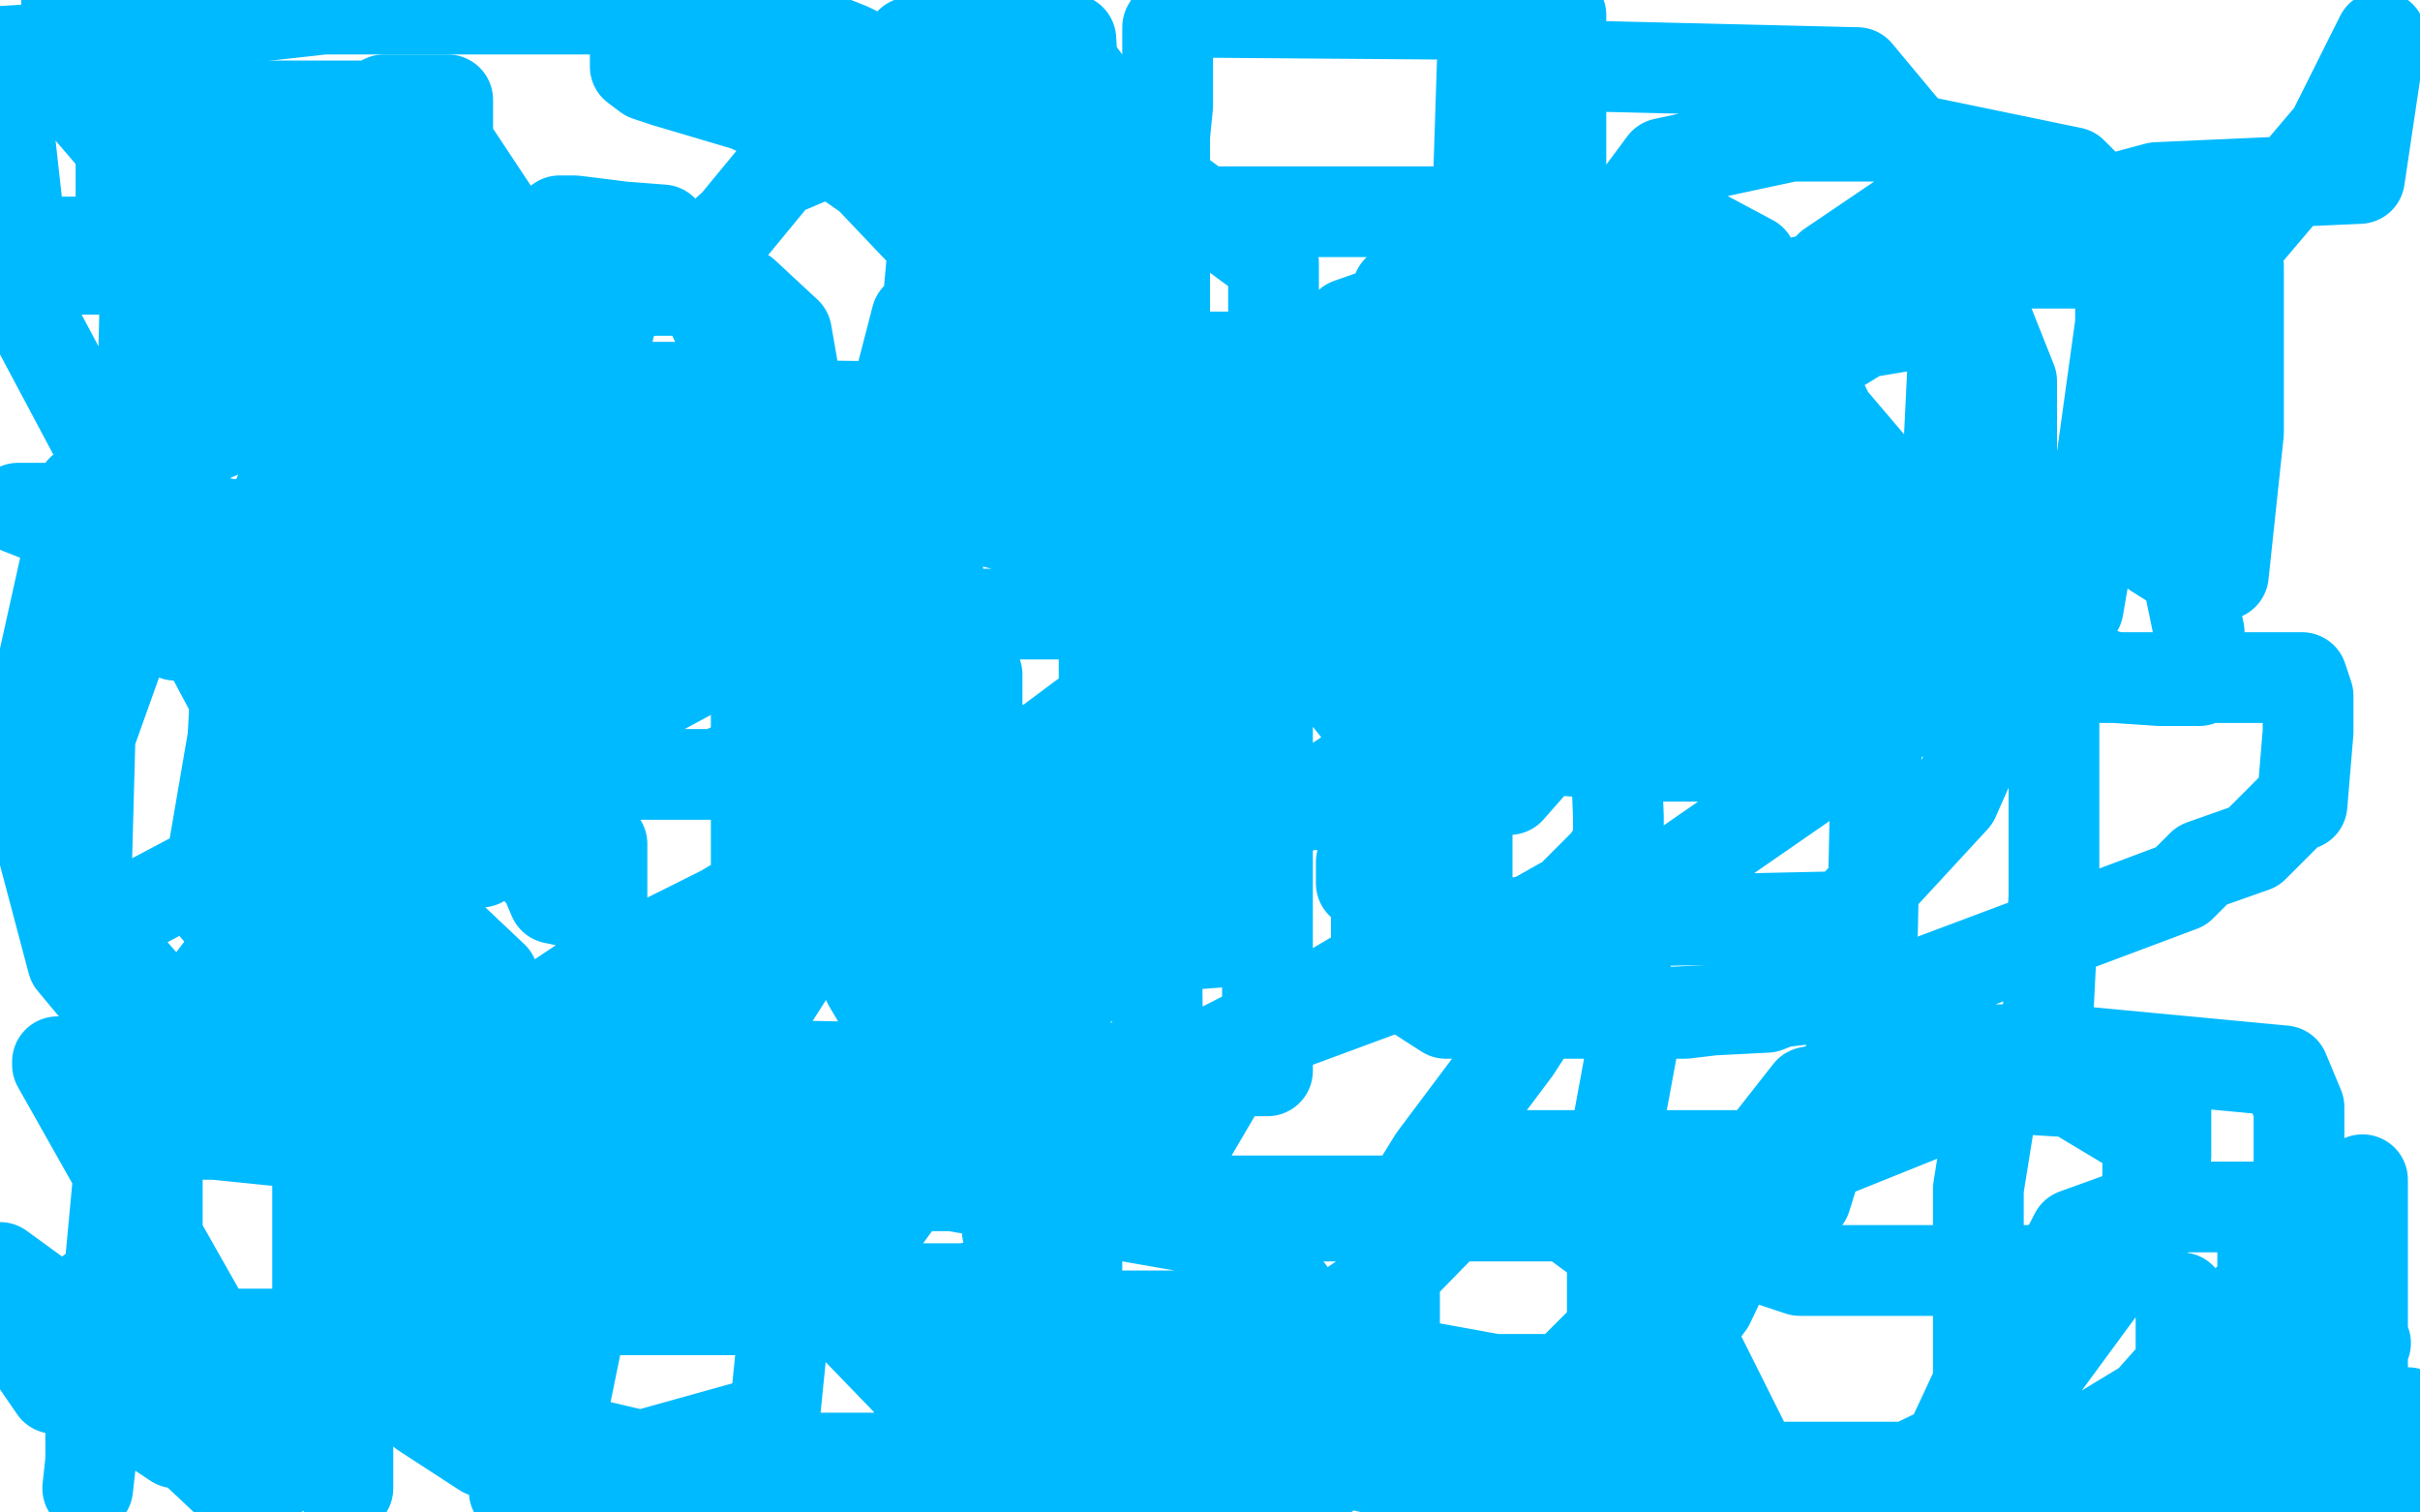
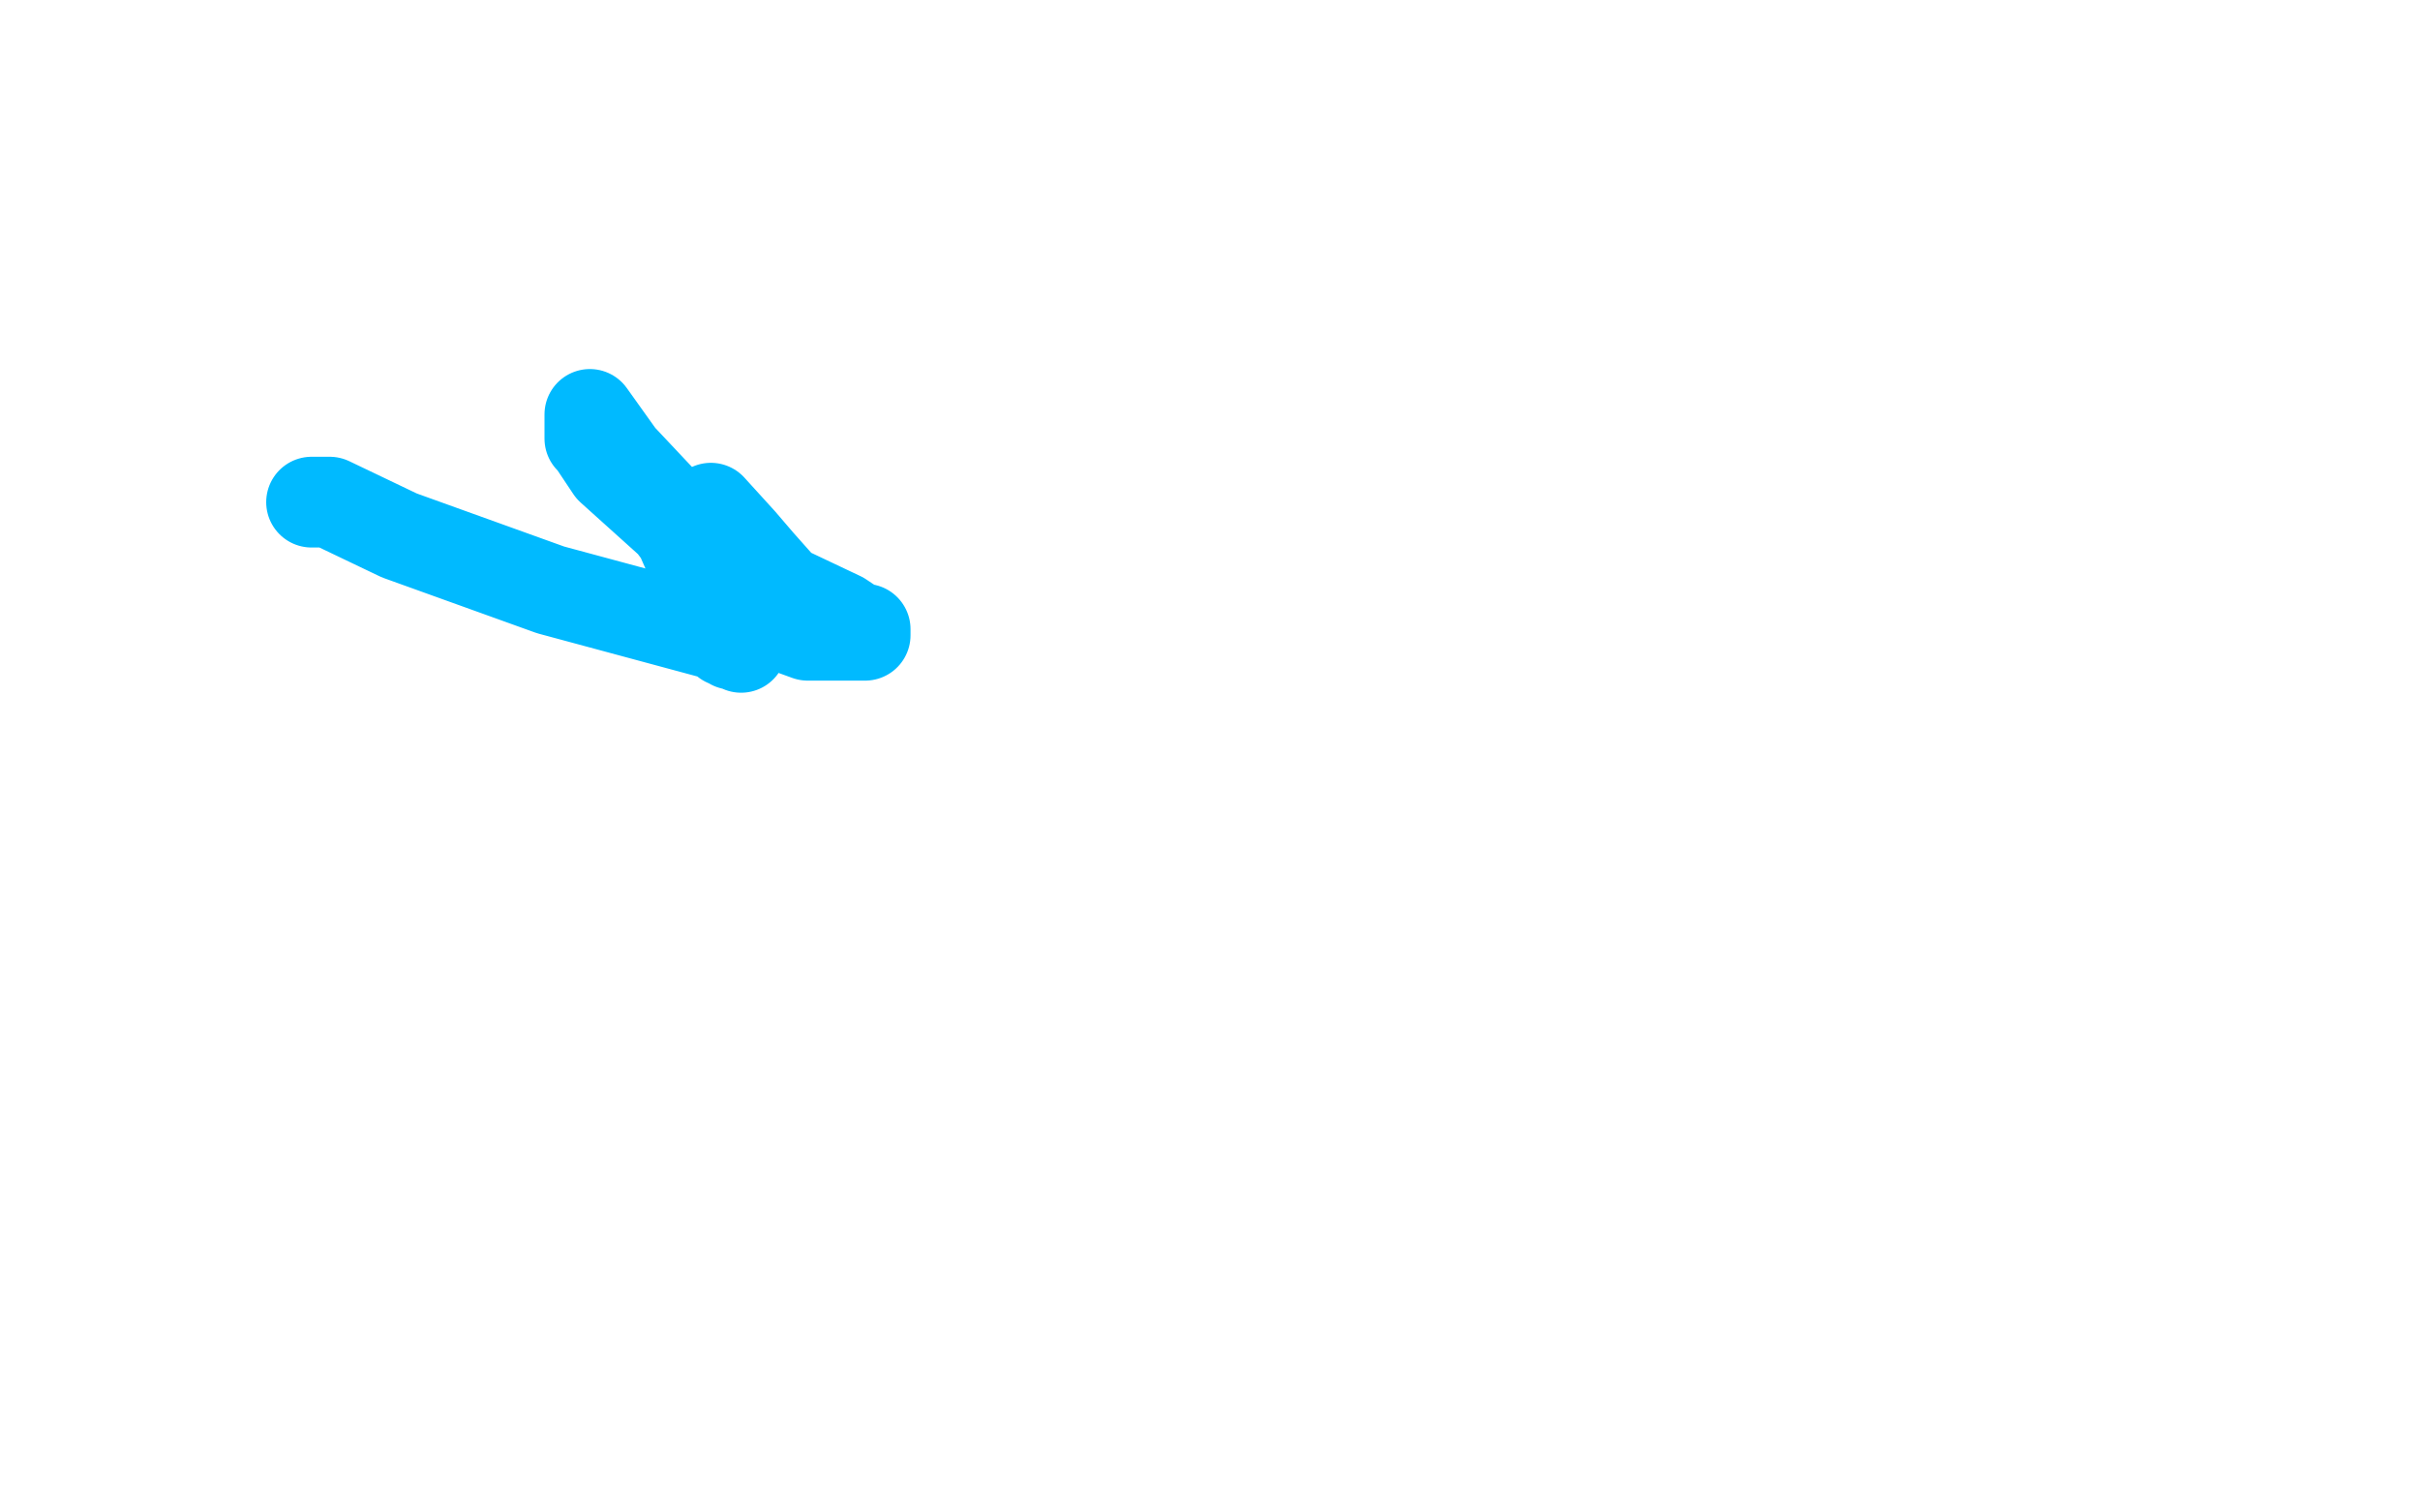
<svg xmlns="http://www.w3.org/2000/svg" width="800" height="500" version="1.1" style="stroke-antialiasing: false">
  <desc>This SVG has been created on https://colorillo.com/</desc>
-   <rect x="0" y="0" width="800" height="500" style="fill: rgb(255,255,255); stroke-width:0" />
  <polyline points="235,168 245,179 245,179 251,186 251,186 259,195 259,195 278,204 278,204 281,206 281,206 283,208 283,208 286,208 286,208 286,209 286,210 269,210 267,210 256,206 238,198 237,198 237,193 222,173 202,155 196,146 195,145 195,144 195,143 195,142 195,141 195,140 195,138 195,137 205,151 221,168 239,209 239,211 240,211 240,212 241,212 242,213 243,213 244,213 245,213 245,214 245,212 182,195 132,177 109,166 107,166 103,166" style="fill: none; stroke: #00baff; stroke-width: 30; stroke-linejoin: round; stroke-linecap: round; stroke-antialiasing: false; stroke-antialias: 0; opacity: 1.0" />
-   <polyline points="535,279 535,275 535,270 534,244 446,194 379,161 260,151 253,151 252,200 252,251 252,255 252,256 252,259 267,266 306,268" style="fill: none; stroke: #00baff; stroke-width: 30; stroke-linejoin: round; stroke-linecap: round; stroke-antialiasing: false; stroke-antialias: 0; opacity: 1.0" />
-   <polyline points="103,166 93,186 78,226 77,244 71,279 71,300 92,324 153,350 293,353 388,353 480,319 519,297 531,285 535,279" style="fill: none; stroke: #00baff; stroke-width: 30; stroke-linejoin: round; stroke-linecap: round; stroke-antialiasing: false; stroke-antialias: 0; opacity: 1.0" />
-   <polyline points="306,268 427,268 513,212 525,201 527,197 527,185 527,139 485,96 466,96 462,96 462,124 462,153 465,182 468,185 473,185 501,185 529,185 547,180 556,166 556,164 554,154 506,144 400,126 323,126 313,142 310,182 310,199 310,200 314,203 366,203 387,203 400,203 400,202 400,200 400,191 314,169 186,169 164,176 163,177 163,184 163,187 167,190 188,191 233,191 237,191 238,191 241,191 244,189 244,184 244,174 244,139 237,129 222,128 190,128 181,134 178,143 178,145 182,147 204,151 342,151 351,147 355,146 359,141 359,91 354,13 327,0 328,9 331,25 331,34 331,36 331,37 331,38 324,30 311,20 302,14 301,14 301,26 307,42 313,65 319,84 333,106 344,122 391,193 400,211 402,212 402,196 402,186 387,172 378,163 368,158 367,158 365,158 365,198 365,244 365,260 365,263 369,263 376,261 376,206 376,160 376,139 331,74 322,72 314,72 309,76 300,175 300,231 300,295 306,318 312,321 322,323 352,327 353,327 358,326 366,304 366,300 366,292 366,288 366,290 360,311 338,366 333,389 333,394 333,407 340,410 340,409 367,394 370,393 380,381 382,378 383,378 383,372 382,282 381,279 378,279 373,279 342,296 328,331 301,373 301,376 301,379 301,382 400,397 511,397 573,394 660,359 669,350 677,336 679,296 679,228 651,192 565,91 514,70 462,70 381,70 352,97 305,147 301,168 295,200 300,222 347,259 359,266 455,266 499,261 536,219 544,210 551,196 555,185 555,172 553,104 543,89 526,83 521,83 511,83 488,128 461,239 454,269 450,285 450,291 450,292 459,284 503,249 521,220 524,191 524,152 524,144 524,131 503,106 500,106 497,106 494,114 480,224 475,284 464,321 464,325 464,326 478,335 545,335 584,333 612,322 617,316 619,308 621,215 621,186 553,123 484,100 466,100 446,107 437,127 437,163 437,220 449,235 484,246 546,250 578,250 585,248 604,199 604,179 604,136 579,86 564,78 553,78 548,78 527,124 488,243 486,267 485,271 485,286 485,294 485,305 518,305 610,303 646,264 665,221 665,192 665,126 634,48 614,24 490,21 488,83 488,140 488,173 488,183 481,203 480,205 480,206 480,207 492,212 517,220 552,220 556,218 566,203 582,186 584,183 584,175 581,167 534,146 463,137 261,134 200,134 133,219 126,286 126,312 126,354 126,357 152,357 200,357 224,357 240,357 244,354 245,351 265,286 265,244 265,217 263,209 248,202 208,192 96,176 37,168 6,168 179,236 188,216 190,210 193,172 193,159 190,134 156,118 63,116 59,116 51,131 51,175 51,193 51,206 100,224 173,236 204,236 230,222 232,220 238,220 239,217 239,166 230,151 220,147 191,147 170,147 132,184 114,224 102,265 102,269 102,276 102,278 157,284 158,285 159,285 159,206 147,149 86,97 42,89 2,89 117,305 136,305 137,305 141,305 143,305 145,303 145,287 145,262 145,249 139,249 118,269 96,290 64,332 63,338 63,356 63,367 71,375 120,380 162,380 216,377 230,352 250,295 250,248 250,136 227,85 219,76 206,75 190,73 186,73 185,73 181,86 181,143 181,175 181,183 181,184 216,164 220,145 224,132 225,131 225,134 225,147 225,162 225,170 225,182 226,186 228,187 237,198 239,203 239,205 239,206 240,209 240,210 264,261 287,325 310,364 330,384 365,391 381,391 388,385 405,356 406,354 419,354 419,316 419,229 390,152 348,81 347,80 344,80 334,80 303,105 296,132 289,145 283,195 283,205 283,231 298,284 350,305 392,312 396,312 409,311 411,311 415,309 415,290 415,268 404,238 403,237 389,237 358,237 235,329 216,371 208,394 207,410 207,415 207,421 275,426 320,426 339,420 350,381 350,334 350,301 350,276 330,256 290,250 267,250 254,250 252,264 252,300 253,306 255,307 260,308 268,307 272,293 280,270 289,244 289,225 289,212 212,166 127,134 95,134 27,162 11,234 11,269 24,318 34,330 47,348 60,354 101,354 152,349 155,349 157,347 161,340 163,331 163,323 145,306 119,306 107,306 106,306 104,313 104,360 104,365 104,371 104,372 159,372 185,365 261,290 263,275 263,198 256,189 210,182 191,182 168,182 165,185 163,190 163,196 167,212 187,255 192,256 202,256 237,256 266,243 273,236 276,220 276,202 260,110 246,97 226,96 213,96 203,101 186,178 178,215 178,234 178,288 180,290 183,297 188,298 199,298 199,294 199,279 175,243 130,208 108,204 65,204 42,209 27,251 27,273 27,302 80,362 93,370 106,373 166,373 209,373 244,358 248,342 262,320 265,302 271,286 271,282 239,301 195,323 153,351 134,388 131,394 131,395 131,399 147,405 181,405 248,405 291,405 323,361 323,269 323,223 303,202 281,180 274,175 273,175 273,191 273,207 273,232 273,245 308,274 332,286 368,286 396,286 404,281 406,252 406,196 403,162 384,138 373,126 359,123 354,121 352,121 351,120 362,128 386,175 400,207 411,221 412,221 414,196 421,144 421,87 311,6 311,53 323,88 333,103 345,128 354,146 360,148 371,151 441,162 478,162 486,160 491,146 505,118 509,107 516,84 516,42 516,5 389,4 386,9 386,35 385,45 385,71 385,84 385,116 385,117 386,117 396,118 407,118 446,118 478,118 488,118 489,118 491,118 492,118 492,117 492,116 493,116 605,91 713,62 780,59 787,12 771,44 743,77 701,135 699,148 694,158 693,162 693,169 713,183 721,188 728,189 730,190 733,190 735,190 740,143 740,100 740,88 736,87 720,87 651,87 601,114 588,138 586,152 586,158 601,177 676,217 699,224 714,225 716,225 727,225 727,209 705,103 685,72 669,67 655,67 636,67 605,88 590,179 584,209 584,230 584,245 608,230 627,203 644,153 646,112 646,107 646,106 646,105 616,110 575,135 532,179 528,190 520,211 520,217 520,219 537,225 559,229 620,229 651,229 687,201 692,172 701,107 701,94 701,84 700,72 685,57 627,45 592,45 550,54 524,89 478,170 463,224 455,295 455,313 475,330 489,335 557,335 633,326 721,293 728,286 745,280 759,266 761,266 763,242 763,236 763,230 761,224 703,224 647,224 527,307 501,347 474,383 461,404 461,429 461,447 461,450 494,456 522,456 536,453 559,439 565,431 575,410 578,391 578,386 578,384 577,382 570,382 545,382 499,382 458,424 439,437 429,448 429,463 429,471 452,485 473,485 631,485 662,470 698,421 712,404 716,382 716,365 716,363 703,355 692,355 676,355 669,355 658,368 654,393 654,439 654,475 657,484 677,484 743,444 747,424 748,422 748,405 748,399 736,399 711,399 686,408 667,445 656,453 642,483 642,490 726,497 740,481 746,471 747,463 750,453 750,445 750,443 747,442 735,443 720,463 707,486 707,488 707,494 762,492 765,481 771,474 771,468 777,440 777,425 777,414 777,413 777,412 775,412 746,427 727,445 702,473 702,476 702,477 704,477 744,477 745,477 749,477 750,476 750,468 750,460 750,455 750,454 749,454 746,454 741,457 736,476 736,482 736,484 739,491 782,444 773,443 764,442 760,442 755,442 743,452 727,467 722,472 716,478 706,485 706,489 706,496 709,499 716,492 717,491 721,488 721,474 721,445 721,430 721,429 721,446 721,447 721,448 724,451 733,457 734,458 735,458 736,458 739,458 741,459 742,459 744,459 746,459 750,460 751,462 753,462 755,463 755,466 755,467 759,467 760,467 761,467 763,467 765,467 766,467 767,467 768,469 770,472 771,475 777,485 778,487 779,489 780,491 780,493 780,495 780,498 782,498 782,496 782,494 782,493 788,493 797,493 799,493 799,491 796,467 792,471 789,480 787,484 785,493 784,493 784,494 784,492 784,489 784,488 779,477 776,472 775,469 775,468 778,464 779,462 779,461 779,460 781,457 781,454 781,411 781,395 781,390 781,416 774,433 766,442 763,449 763,454 760,469 755,472 754,474 747,492 747,469 757,435 760,418 760,412 760,395 760,385 760,366 755,354 681,347 615,347 612,348 597,396 585,411 585,414 586,417 589,418 595,420 672,420 692,415 693,414 709,399 709,398 710,389 710,376 685,361 618,357 598,361 547,426 515,458 533,469 533,400 533,382 540,344 540,328 529,314 512,312 466,312 432,332 383,357 349,387 330,424 330,427 330,451 336,451 348,451 356,441 356,439 356,438 356,389 339,381 227,377 154,377 141,383 134,434 134,442 134,460 134,463 215,482 282,482 309,482 309,466 280,436 256,425 194,415 194,427 185,471 180,494 349,477 327,448 297,436 274,433 213,433 143,433 141,440 141,443 140,443 140,467 160,480 193,488 246,491 299,486 322,460 326,455 327,448 327,442 327,433 324,427 313,427 301,435 301,458 576,476 562,448 545,422 518,402 494,402 425,402 411,415 404,430 401,454 373,474 361,487 431,492 431,470 431,459 420,444 406,436 395,435 370,435 346,435 313,455 312,461 309,484 309,496 439,487 439,454 439,444 424,424 401,407 315,392 279,392 250,392 221,407 184,444 176,449 171,453 170,459 170,493 256,469 259,439 259,405 259,372 256,361 239,348 234,346 145,332 61,332 52,332 29,351 19,351 19,352 41,391 52,409 86,469 95,475 98,476 100,476 101,476 124,435 124,409 124,397 124,382 108,375 68,375 55,375 52,378 52,402 52,423 52,435 52,463 52,473 58,477 98,477 102,477 105,473 105,442 105,408 105,391 105,371 79,371 44,371 40,380 33,455 29,492 30,483 30,474 30,457 30,454 11,427 0,419 85,499 85,485 85,450 68,438 30,427 115,492 115,482 115,458 115,446 115,442 105,441 56,441 7,443 18,459 77,459 129,459 143,447 143,385 143,280 147,199 147,157 127,136 112,135 83,135 67,135 32,161 28,309 130,255 135,241 142,217 142,208 142,190 142,173 133,164 126,164 102,164 97,164 92,164 92,198 92,221 118,251 155,272 167,272 180,272 184,272 195,252 197,236 197,185 197,121 142,38 120,35 63,35 56,66 48,96 46,180 46,187 46,203 58,210 136,212 153,218 159,218 159,216 173,184 187,152 189,144 189,120 189,107 182,88 168,76 109,47 73,47 59,179 94,179 116,174 123,165 133,149 133,102 133,68 133,57 116,43 104,38 77,38 48,58 96,158 139,77 147,56 148,48 148,47 148,37 148,36 148,33 140,33 127,33 98,47 98,94 96,135 96,147 96,153 96,151 106,133 112,121 128,86 131,63 131,62 131,58 131,55 122,55 113,55 111,55 111,58 111,77 115,102 119,109 123,116 148,135 155,135 157,135 177,134 174,124 173,122 170,111 168,108 163,103 159,98 158,97 156,96 153,96 153,98 154,98 164,83 165,83 177,83 199,83 210,83 217,83 231,83 233,83 243,74 257,57 283,46 325,27 344,21 346,21 349,21 350,21 356,23 362,31 367,39 378,59 379,60 379,61 379,63 379,65 371,65 353,65 334,65 305,65 291,61 268,45 262,42 247,35 220,27 214,25 210,22 210,21 210,17 210,14 210,11 210,10 231,10 245,17 266,36 323,96 349,122 360,133 360,134 361,134 362,134 363,134 364,134 364,132 364,107 364,96 364,94 364,84 360,77" style="fill: none; stroke: #00baff; stroke-width: 30; stroke-linejoin: round; stroke-linecap: round; stroke-antialiasing: false; stroke-antialias: 0; opacity: 1.0" />
-   <polyline points="345,63 333,37 329,33 325,26 325,23 325,20 324,20 322,20 318,20 315,20 308,20 300,20 296,20 294,20 289,20 285,18 281,16 276,14 275,14 273,14 272,14 270,14 263,14 261,13 256,13 248,12 239,10 229,6 196,3 149,3 138,3 133,3 131,3 129,3 123,3 119,3 110,3 107,3 71,7 39,13 26,15 17,16 0,17 7,80 8,80 15,80 20,80 36,80 37,80 39,80 40,80 40,63 40,50 40,21 40,20 40,18 39,7 37,7 35,7 31,7 28,5 26,4 25,3 22,1 22,2 22,3 22,13 22,17 22,19 24,19 26,21 30,37 42,51" style="fill: none; stroke: #00baff; stroke-width: 30; stroke-linejoin: round; stroke-linecap: round; stroke-antialiasing: false; stroke-antialias: 0; opacity: 1.0" />
</svg>